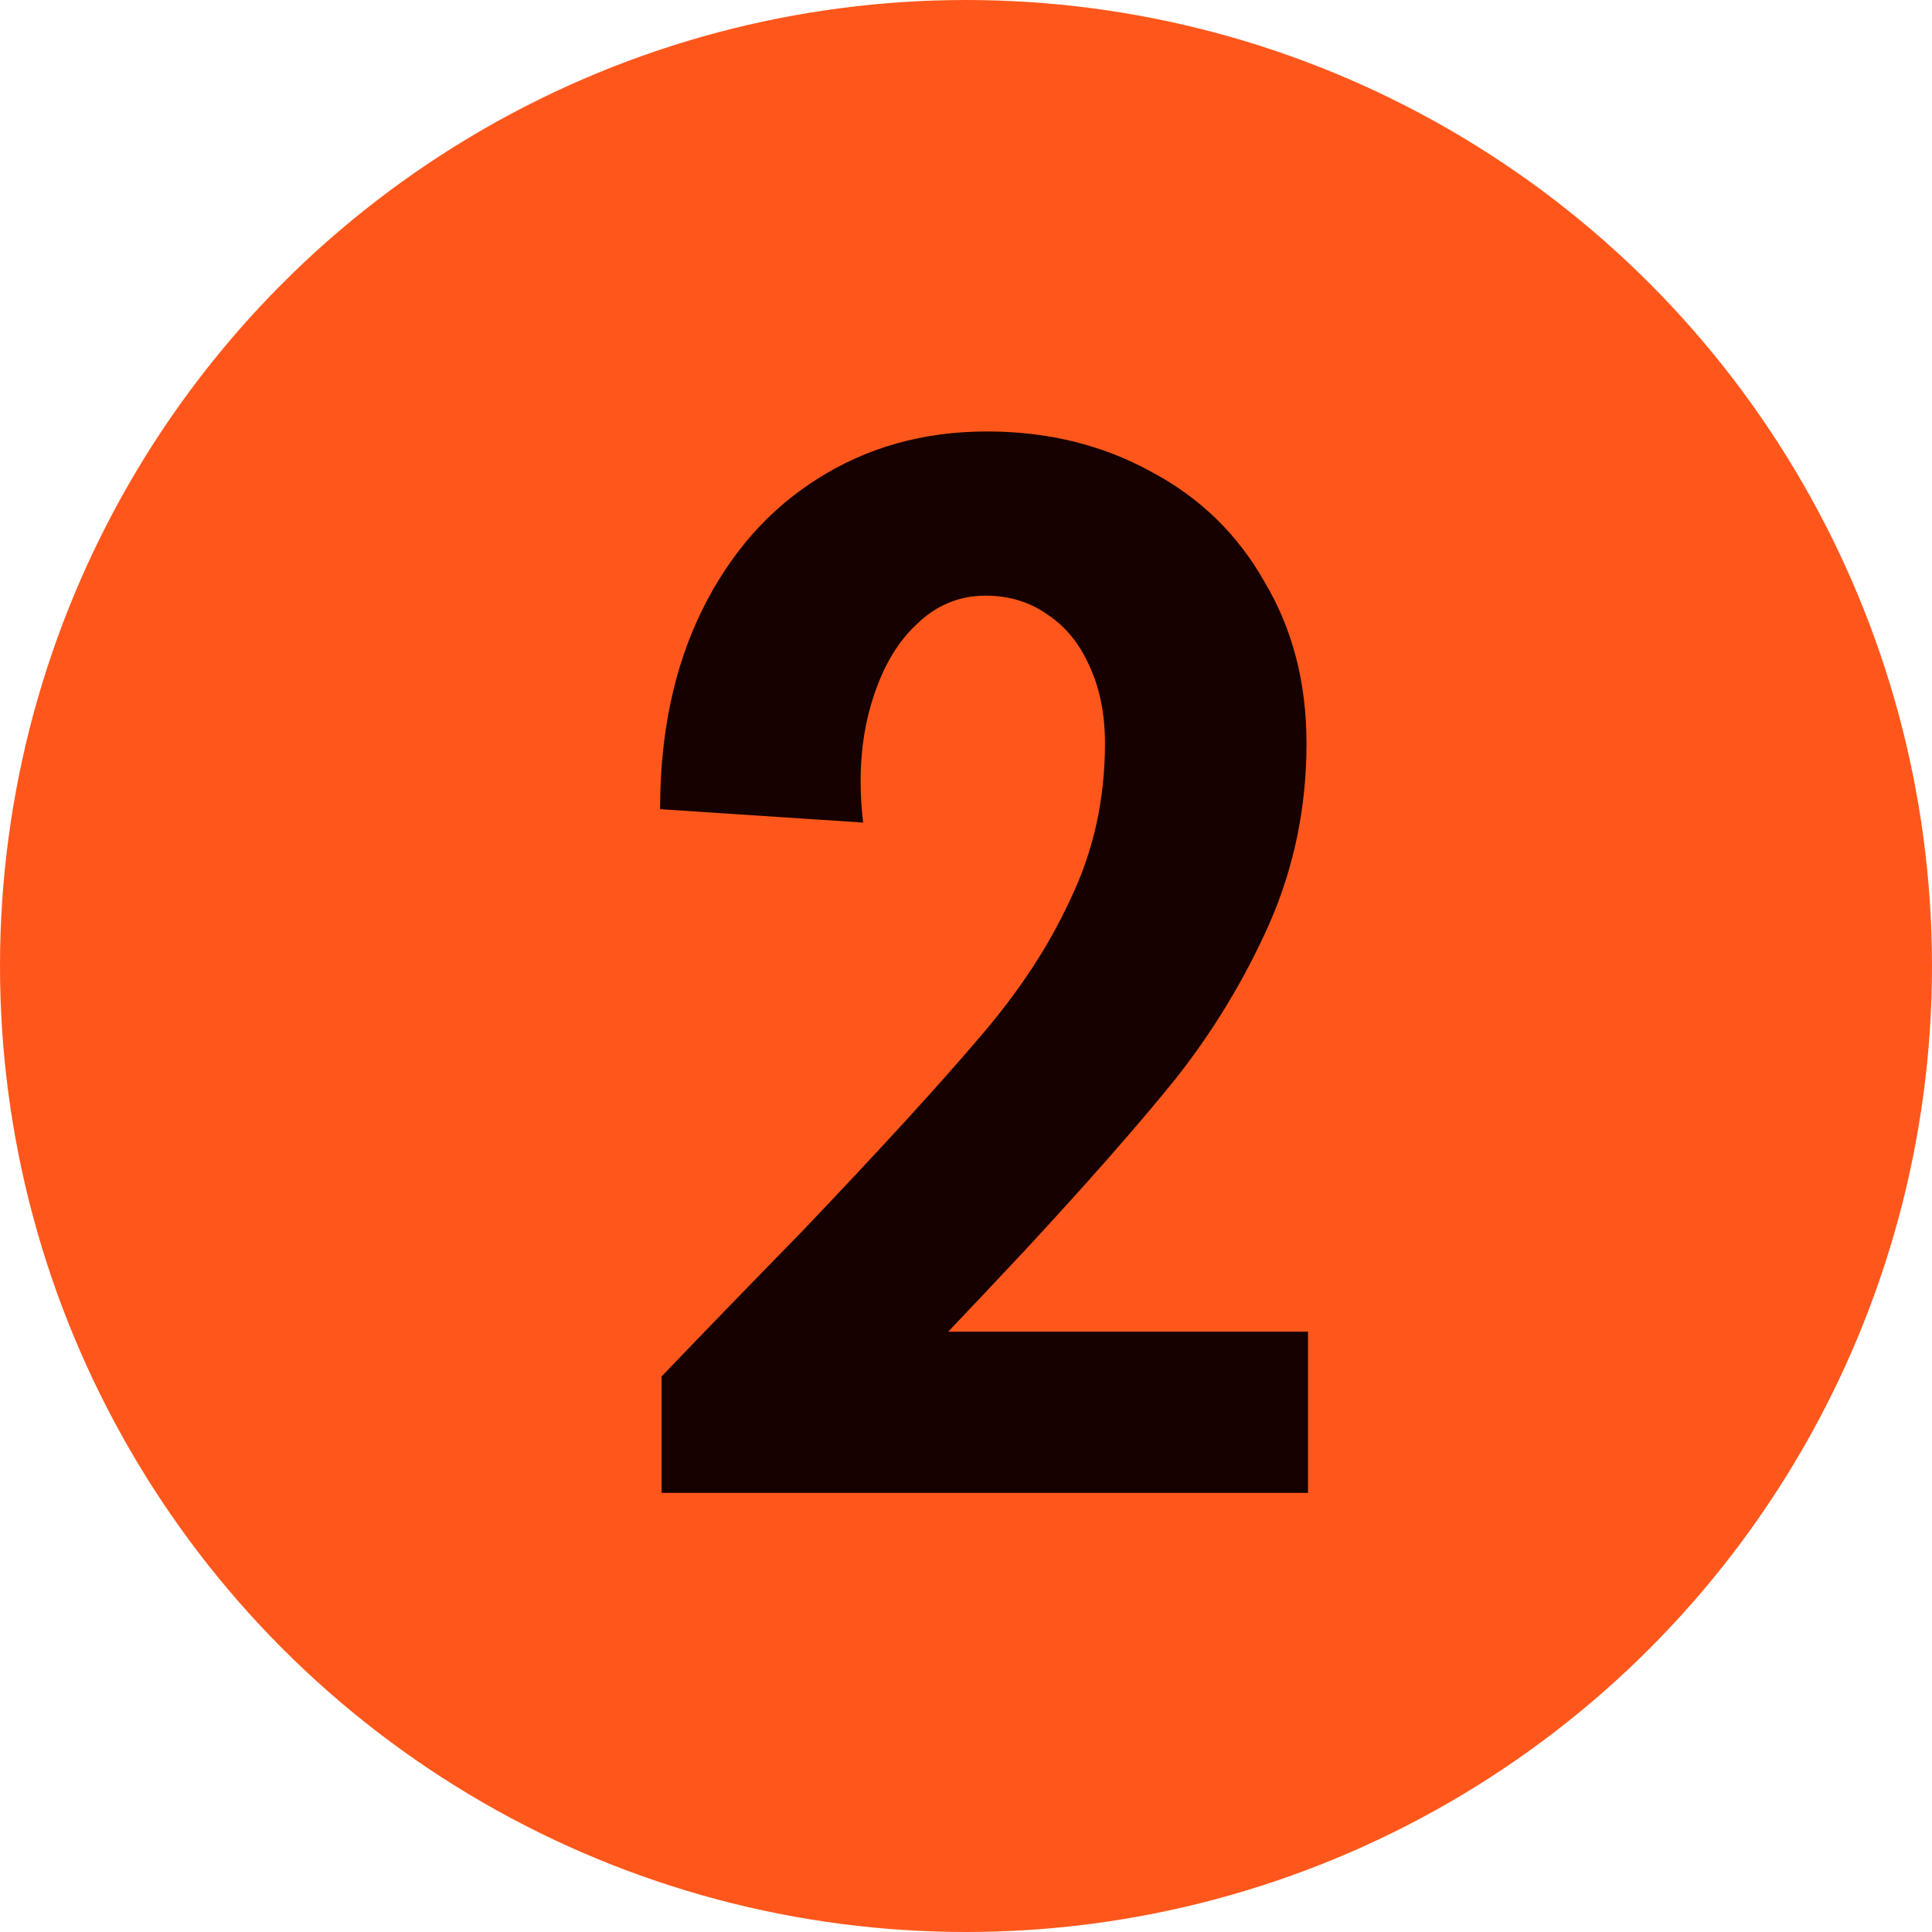
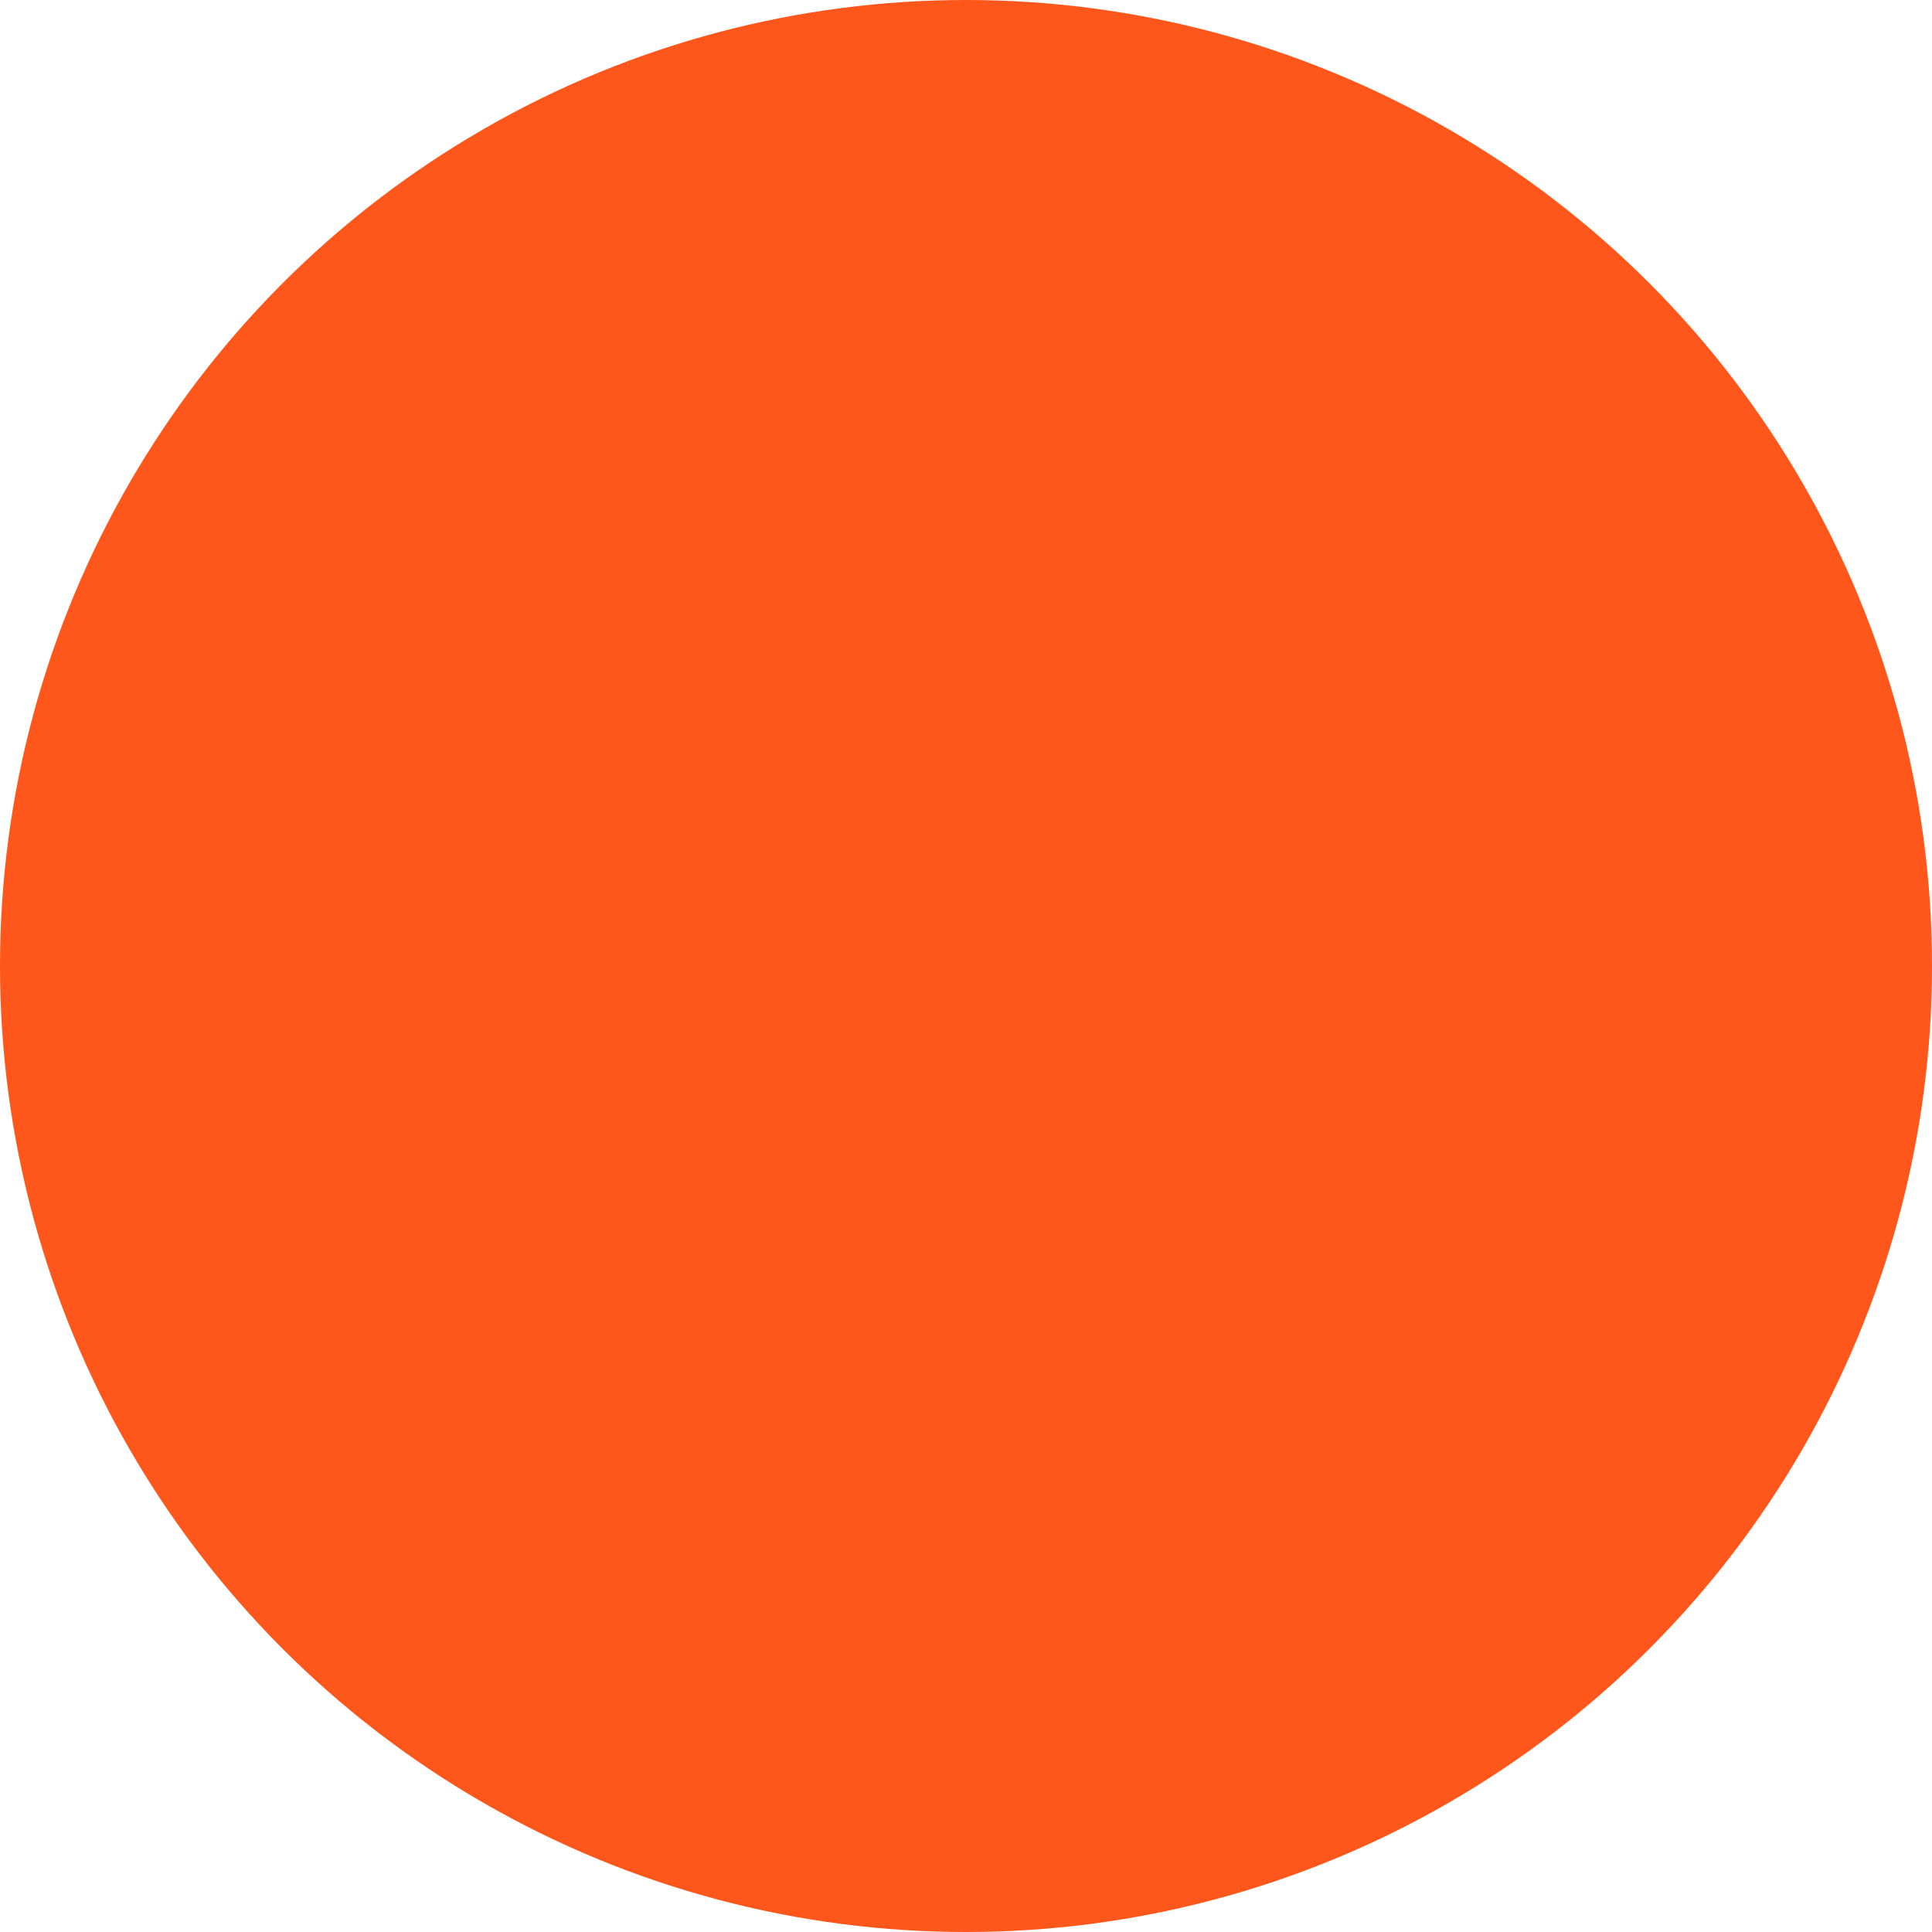
<svg xmlns="http://www.w3.org/2000/svg" width="44" height="44" viewBox="0 0 44 44" fill="none">
  <circle cx="22" cy="22" r="22" fill="#FF571B" />
-   <path d="M15.067 31.348C16.11 30.26 17.164 29.172 18.229 28.084C20.043 26.18 21.391 24.707 22.275 23.664C23.182 22.621 23.885 21.556 24.383 20.468C24.905 19.38 25.165 18.201 25.165 16.932C25.165 16.275 25.052 15.697 24.825 15.198C24.599 14.677 24.281 14.28 23.873 14.008C23.465 13.713 22.989 13.566 22.445 13.566C21.833 13.566 21.301 13.793 20.847 14.246C20.394 14.677 20.054 15.289 19.827 16.082C19.601 16.875 19.544 17.759 19.657 18.734L15.033 18.428C15.033 16.705 15.351 15.198 15.985 13.906C16.62 12.614 17.493 11.617 18.603 10.914C19.737 10.189 21.029 9.826 22.479 9.826C23.862 9.826 25.109 10.132 26.219 10.744C27.33 11.333 28.191 12.172 28.803 13.26C29.438 14.325 29.755 15.549 29.755 16.932C29.755 18.383 29.472 19.754 28.905 21.046C28.339 22.315 27.625 23.494 26.763 24.582C25.902 25.647 24.746 26.962 23.295 28.526C22.615 29.251 22.049 29.852 21.595 30.328H29.789V34H15.067V31.348Z" fill="#170100" />
</svg>